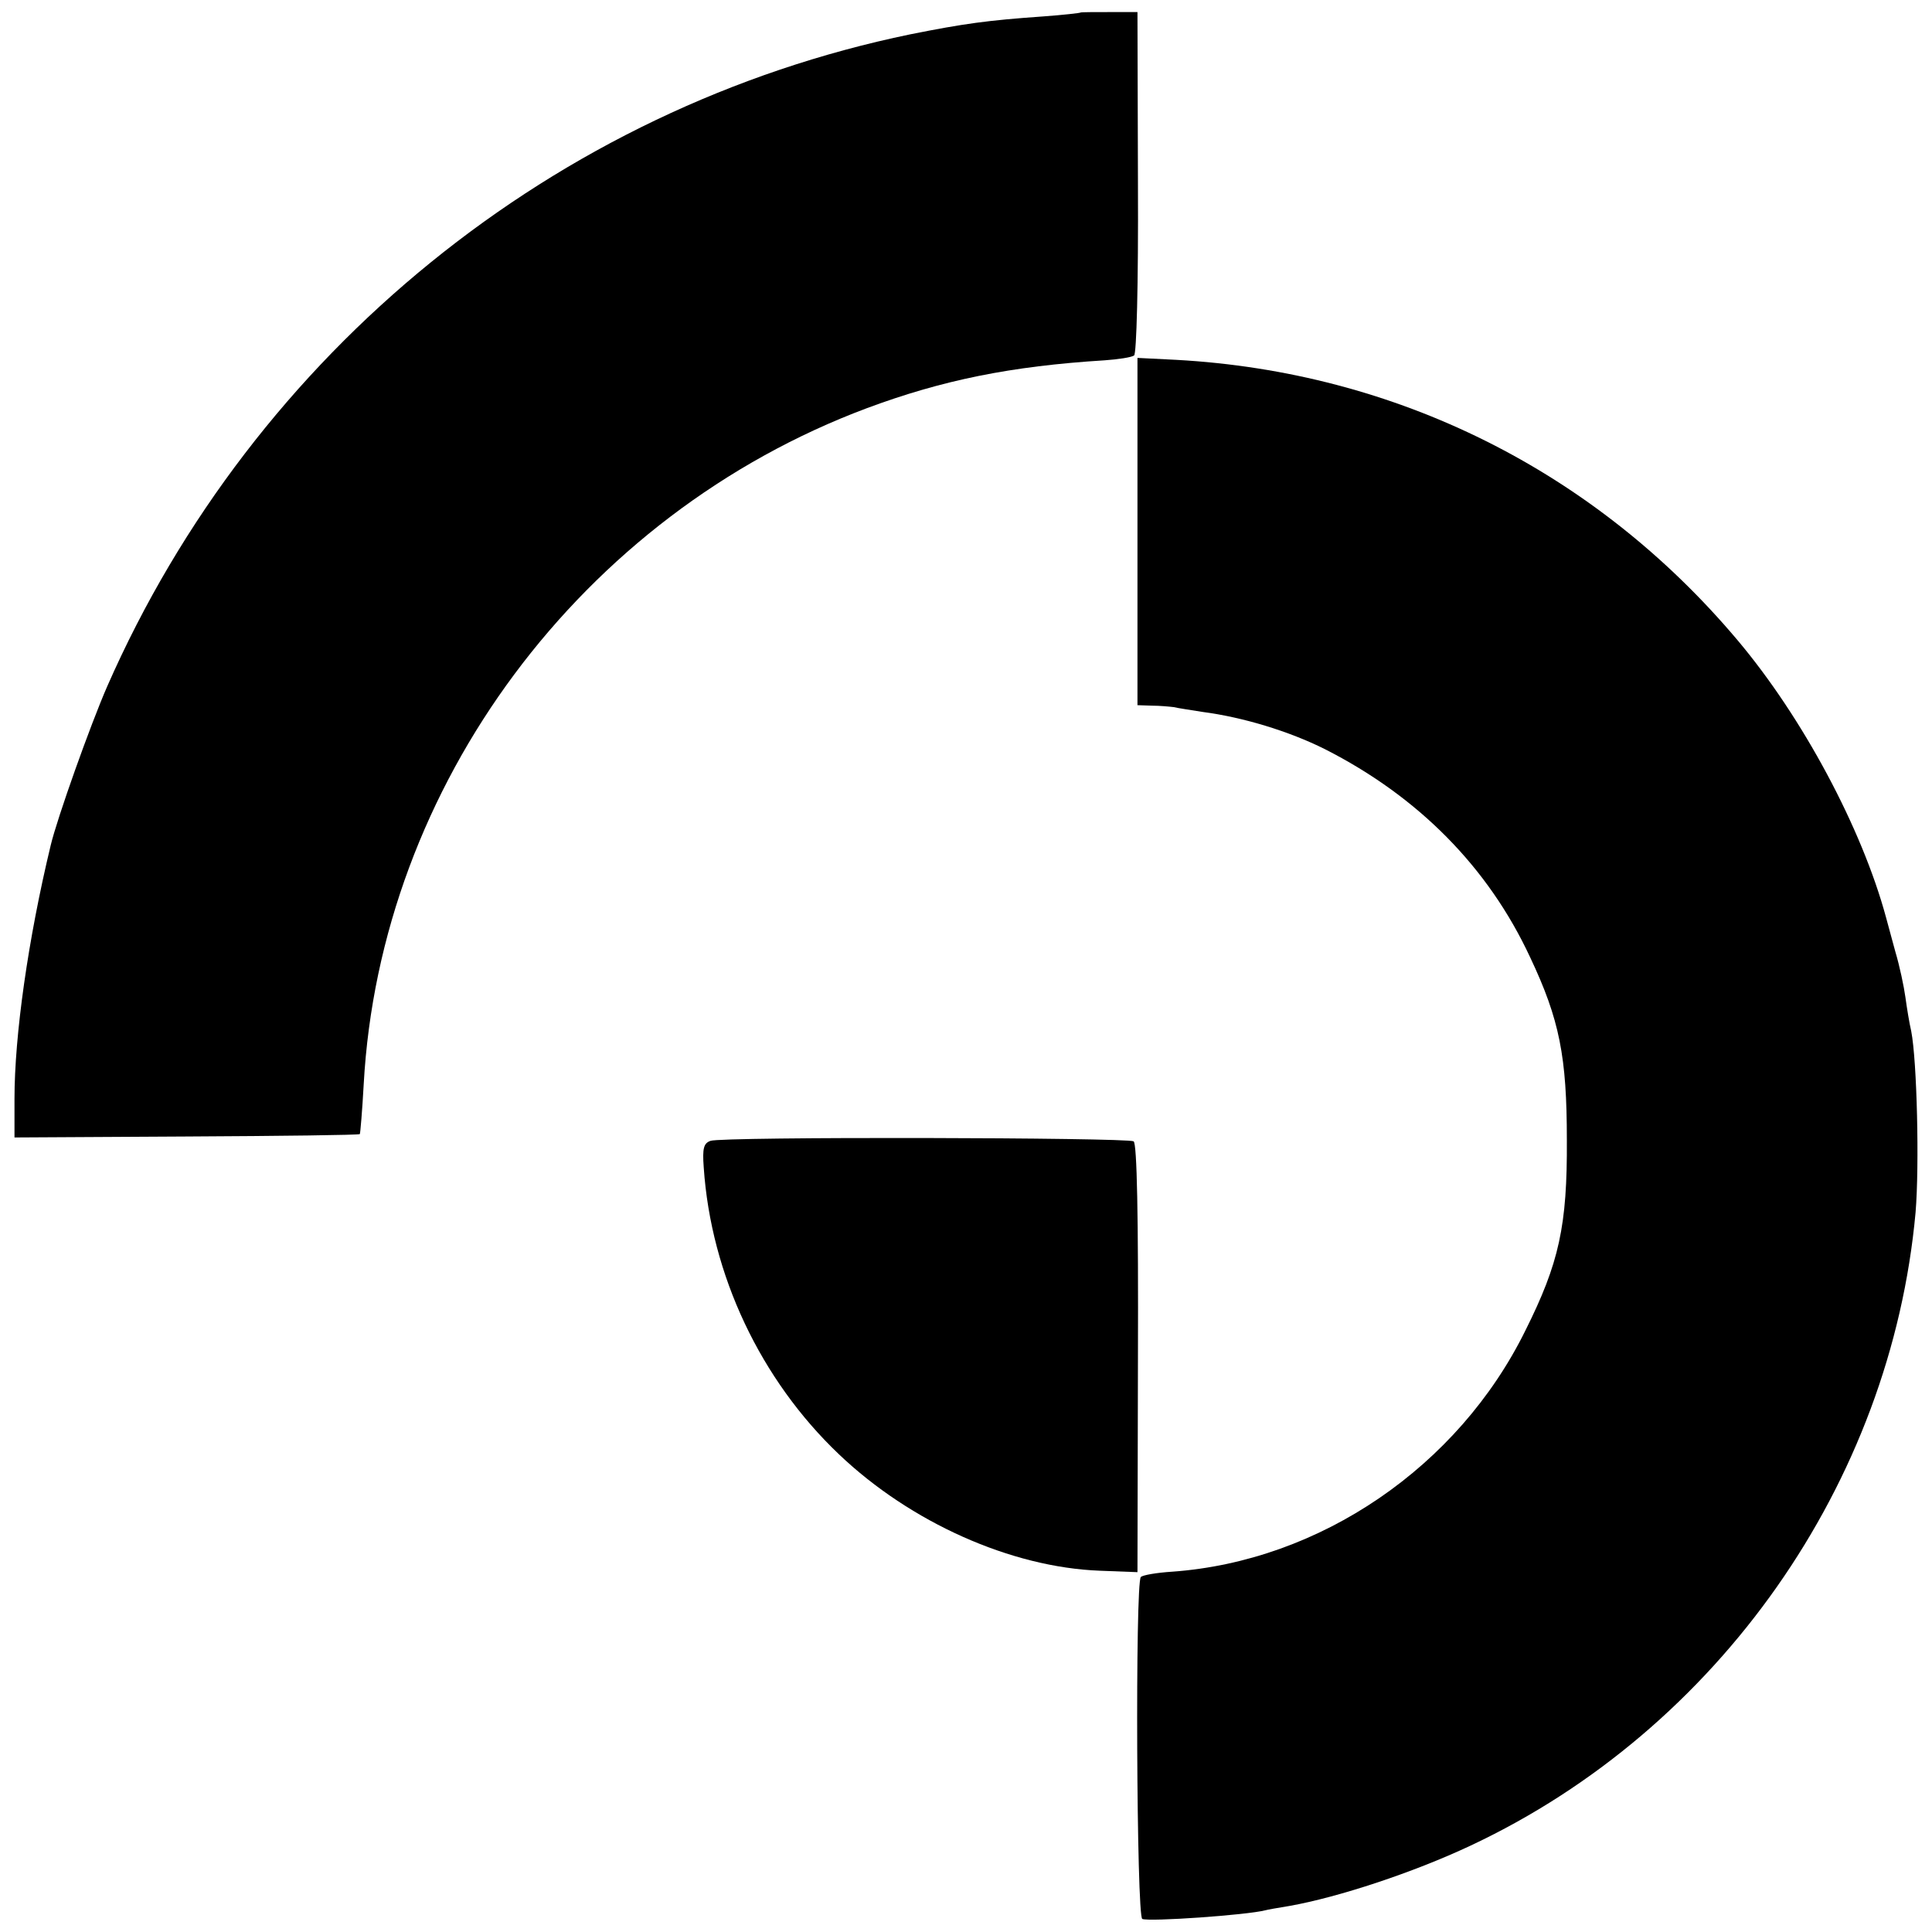
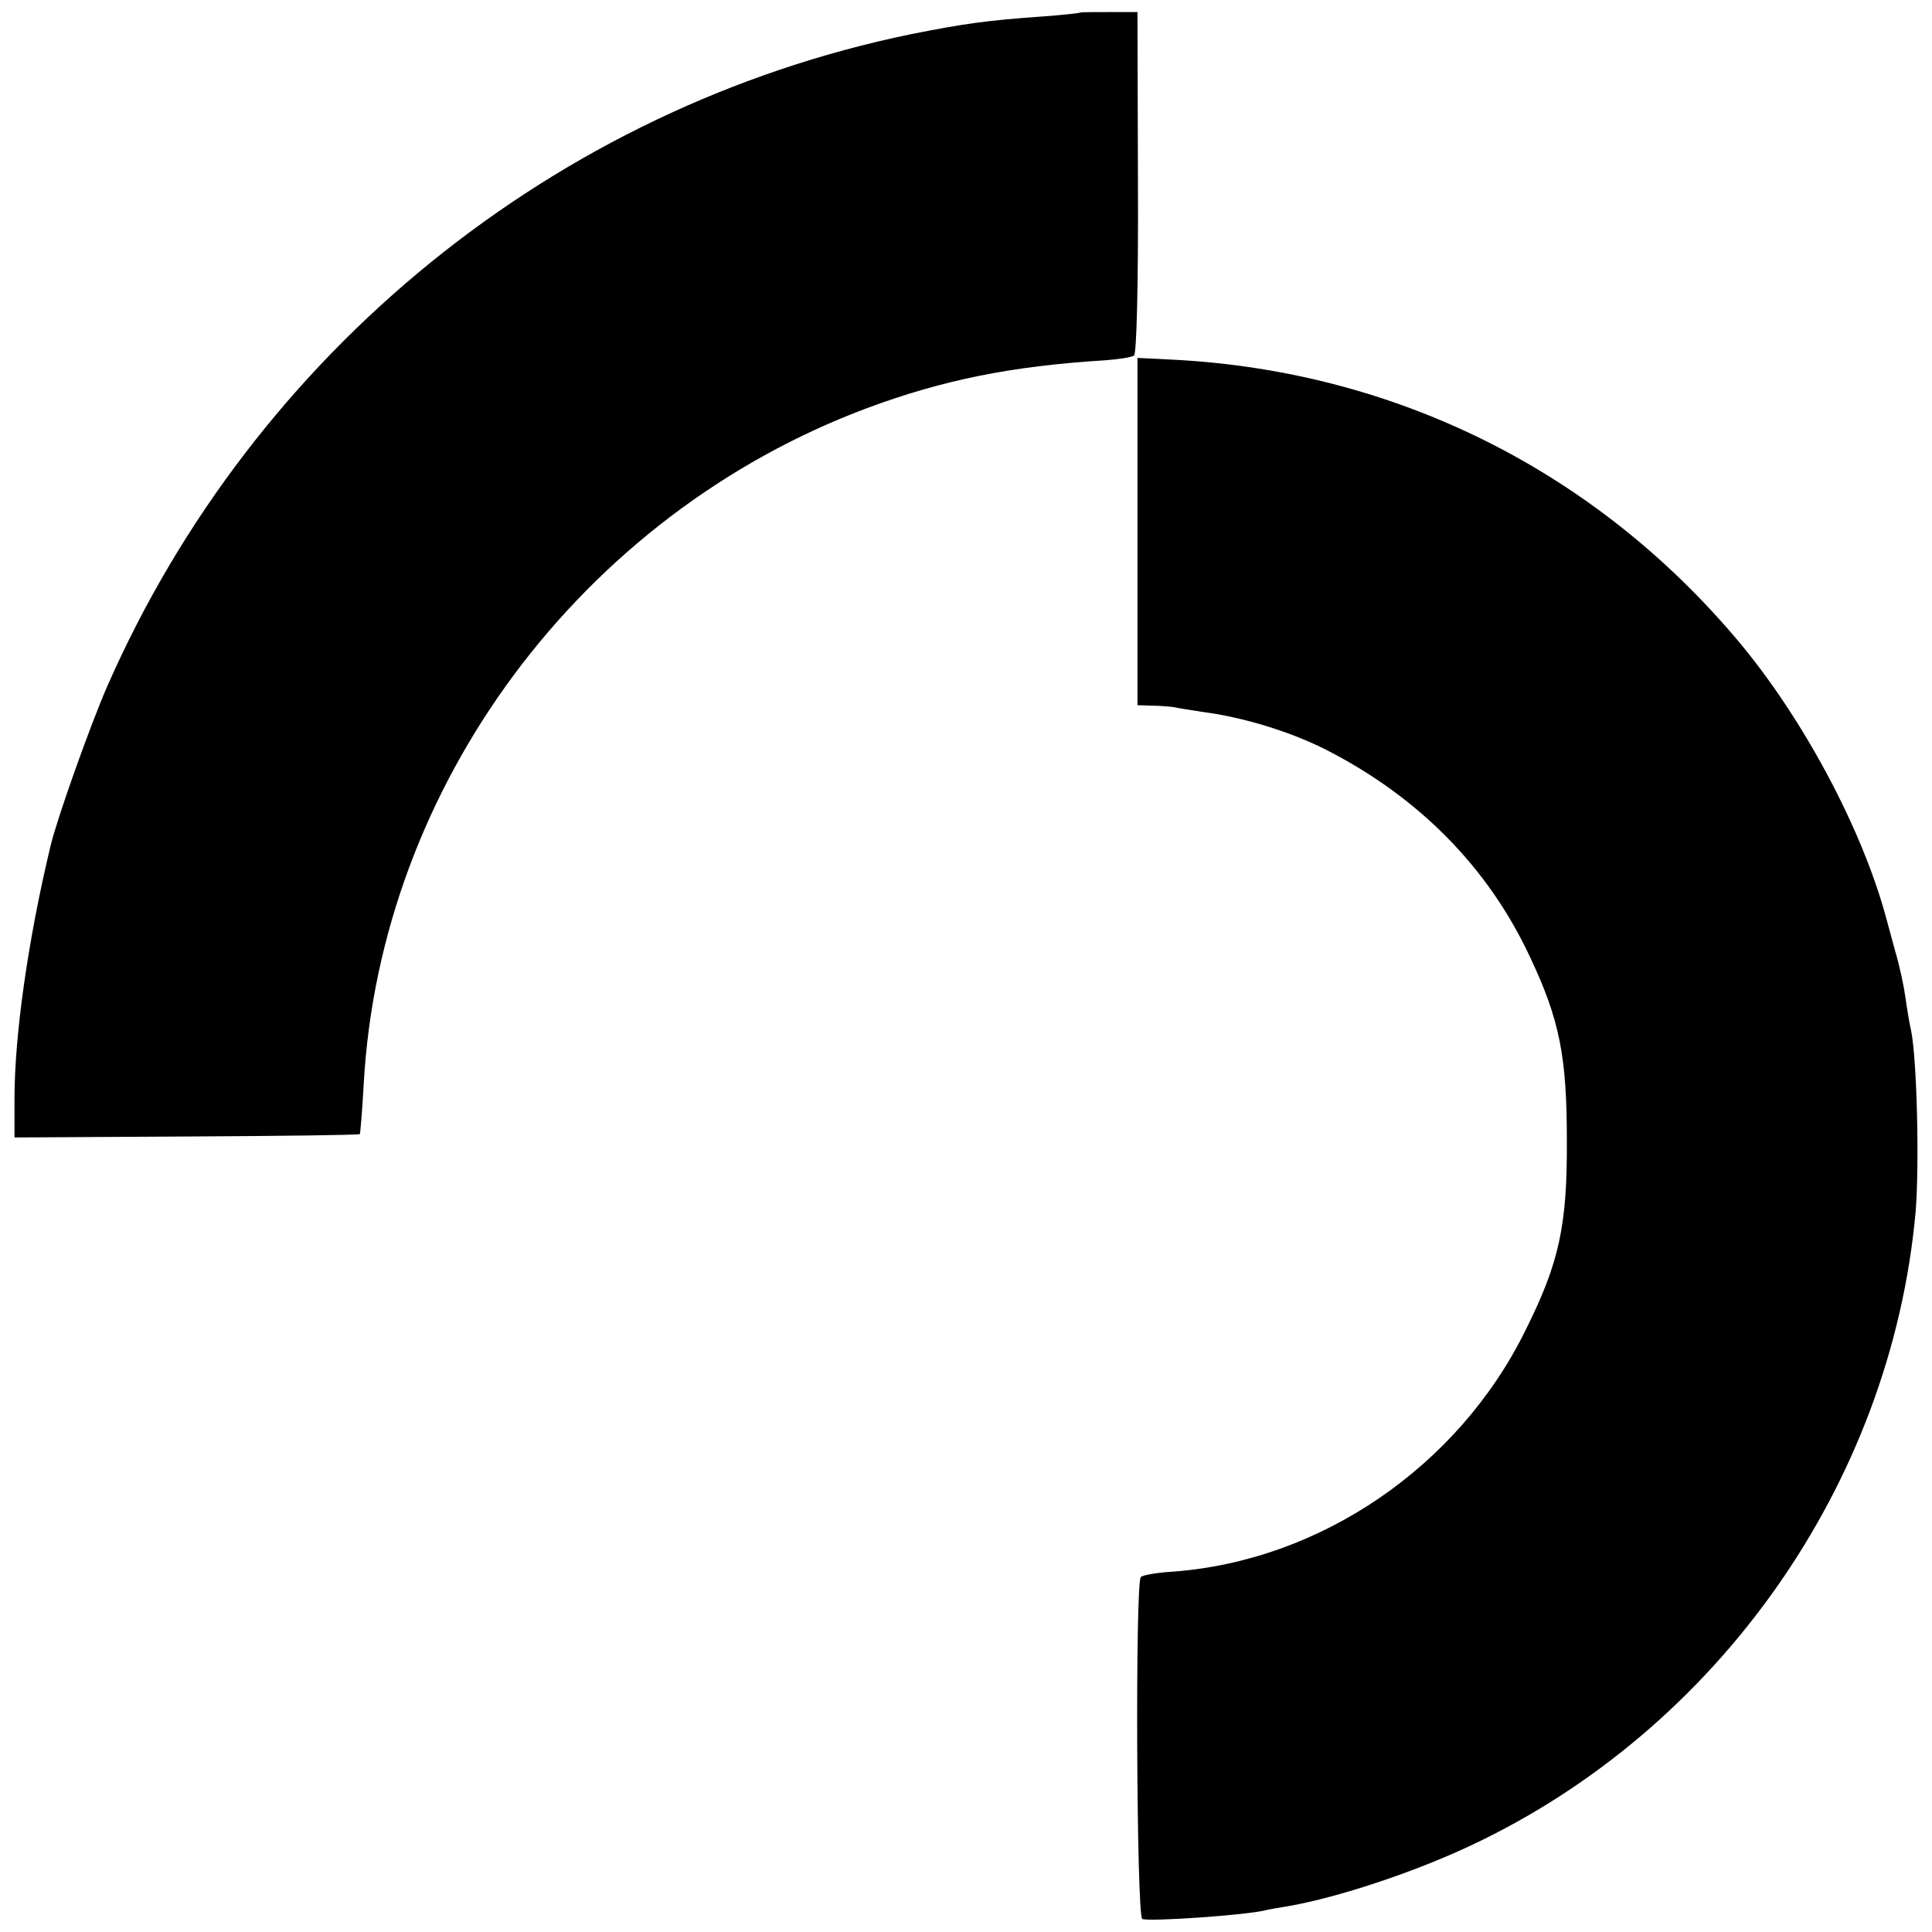
<svg xmlns="http://www.w3.org/2000/svg" version="1.0" width="400pt" height="400pt" viewBox="0 0 400 400" preserveAspectRatio="xMidYMid meet">
  <g transform="translate(0,400) scale(0.1,-0.1)" fill="#000000" stroke="none">
    <path d="M2237 3974 c-1 -1 -36 -5 -77 -8 -115 -8 -165 -15 -275 -37 -736 -152 -1359 -658 -1663 -1350 -35 -80 -104 -274 -117 -329 -47 -195 -75 -394 -75 -525 l0 -80 356 2 c196 1 357 3 359 5 1 2 5 48 8 103 34 619 451 1179 1042 1400 156 58 298 87 492 99 28 2 55 6 61 10 5 3 9 144 8 358 l-1 353 -58 0 c-32 0 -59 0 -60 -1z" />
    <path d="M2355 2900 l0 -360 30 -1 c16 0 37 -2 45 -3 8 -2 35 -6 60 -10 84 -11 179 -40 253 -77 193 -98 338 -244 425 -431 61 -129 76 -206 76 -378 1 -178 -16 -255 -86 -395 -139 -282 -425 -477 -731 -499 -32 -2 -61 -7 -65 -11 -12 -11 -9 -704 3 -708 15 -6 216 8 255 18 3 1 25 5 50 9 101 18 256 69 375 125 513 241 870 750 921 1311 8 97 3 313 -9 375 -4 17 -9 48 -12 70 -3 22 -12 65 -21 95 -8 30 -17 62 -19 70 -50 185 -173 415 -308 575 -295 350 -706 555 -1162 580 l-80 4 0 -359z" />
-     <path d="M1471 1638 c-14 -5 -17 -15 -14 -55 15 -223 118 -440 280 -594 148 -141 356 -234 540 -241 l78 -3 1 443 c1 295 -2 445 -9 449 -14 8 -853 10 -876 1z" />
  </g>
</svg>